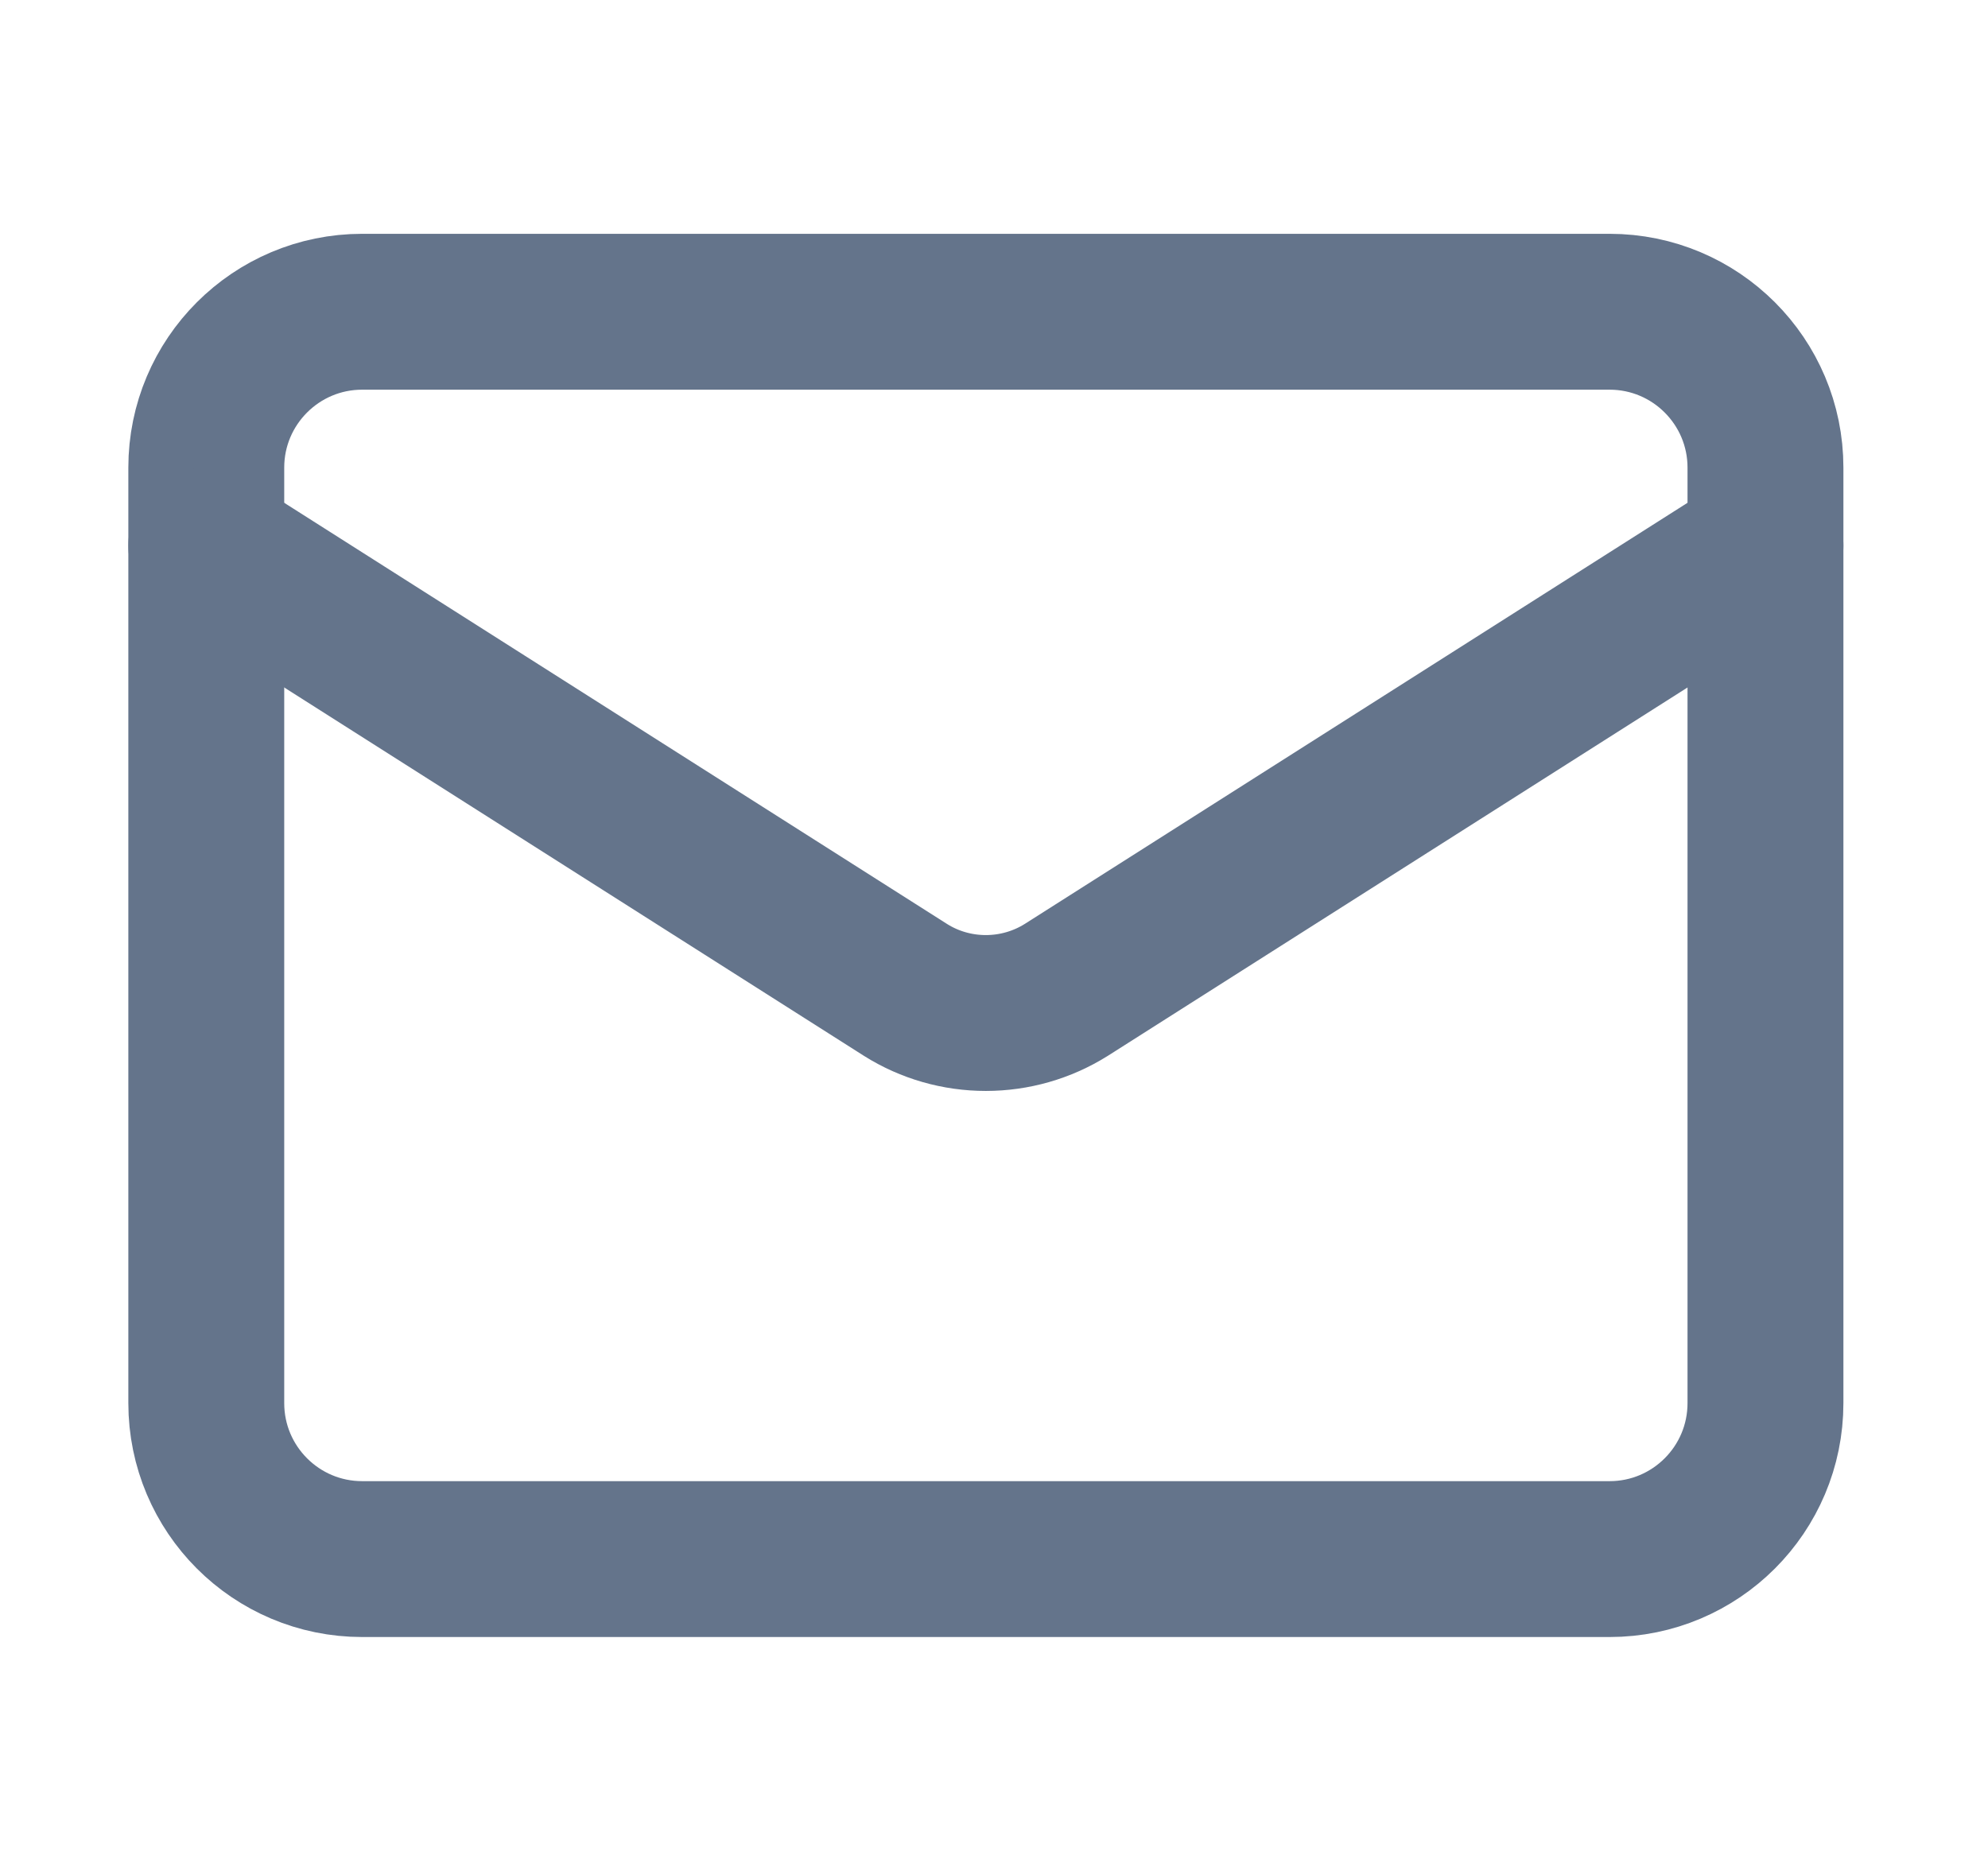
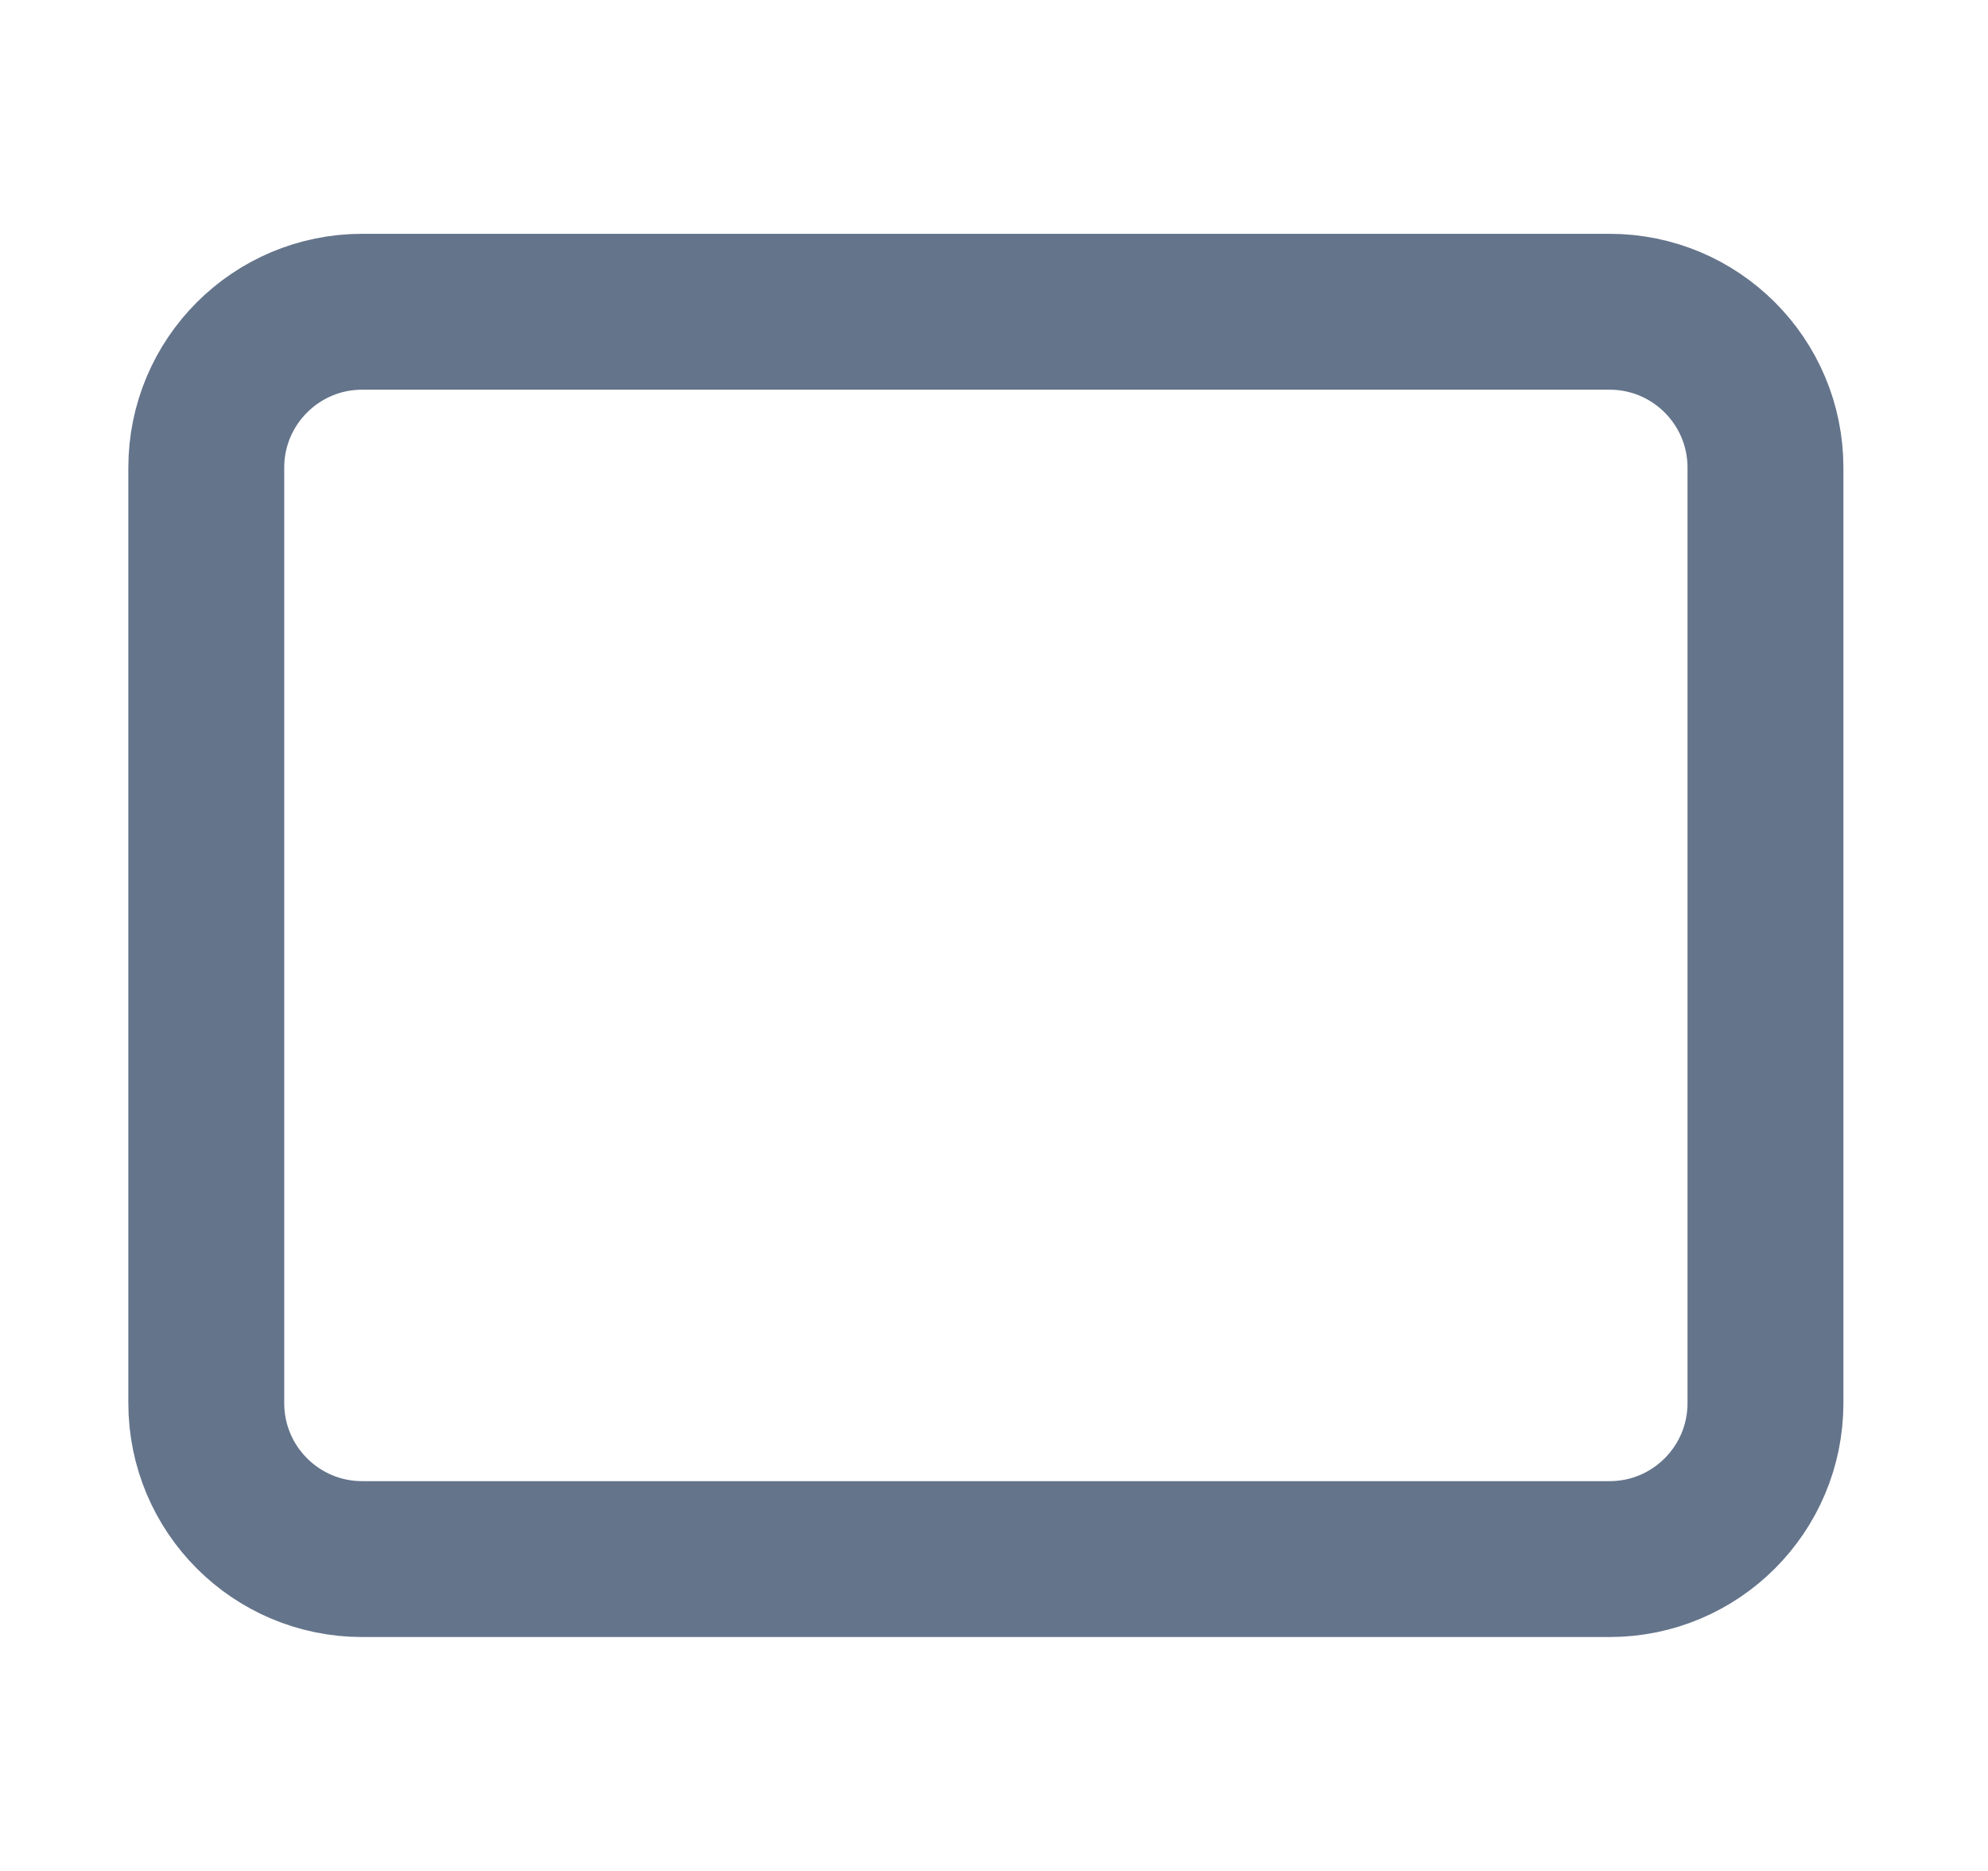
<svg xmlns="http://www.w3.org/2000/svg" width="17" height="16" viewBox="0 0 17 16" fill="none">
  <path d="M13.764 2.666H3.097C2.361 2.666 1.764 3.263 1.764 3.999V11.999C1.764 12.736 2.361 13.333 3.097 13.333H13.764C14.5 13.333 15.097 12.736 15.097 11.999V3.999C15.097 3.263 14.5 2.666 13.764 2.666Z" stroke="#64748B" stroke-width="1.333" stroke-linecap="round" stroke-linejoin="round" />
-   <path d="M15.097 4.666L9.117 8.466C8.911 8.595 8.673 8.663 8.43 8.663C8.187 8.663 7.949 8.595 7.744 8.466L1.764 4.666" stroke="#64748B" stroke-width="1.333" stroke-linecap="round" stroke-linejoin="round" />
</svg>